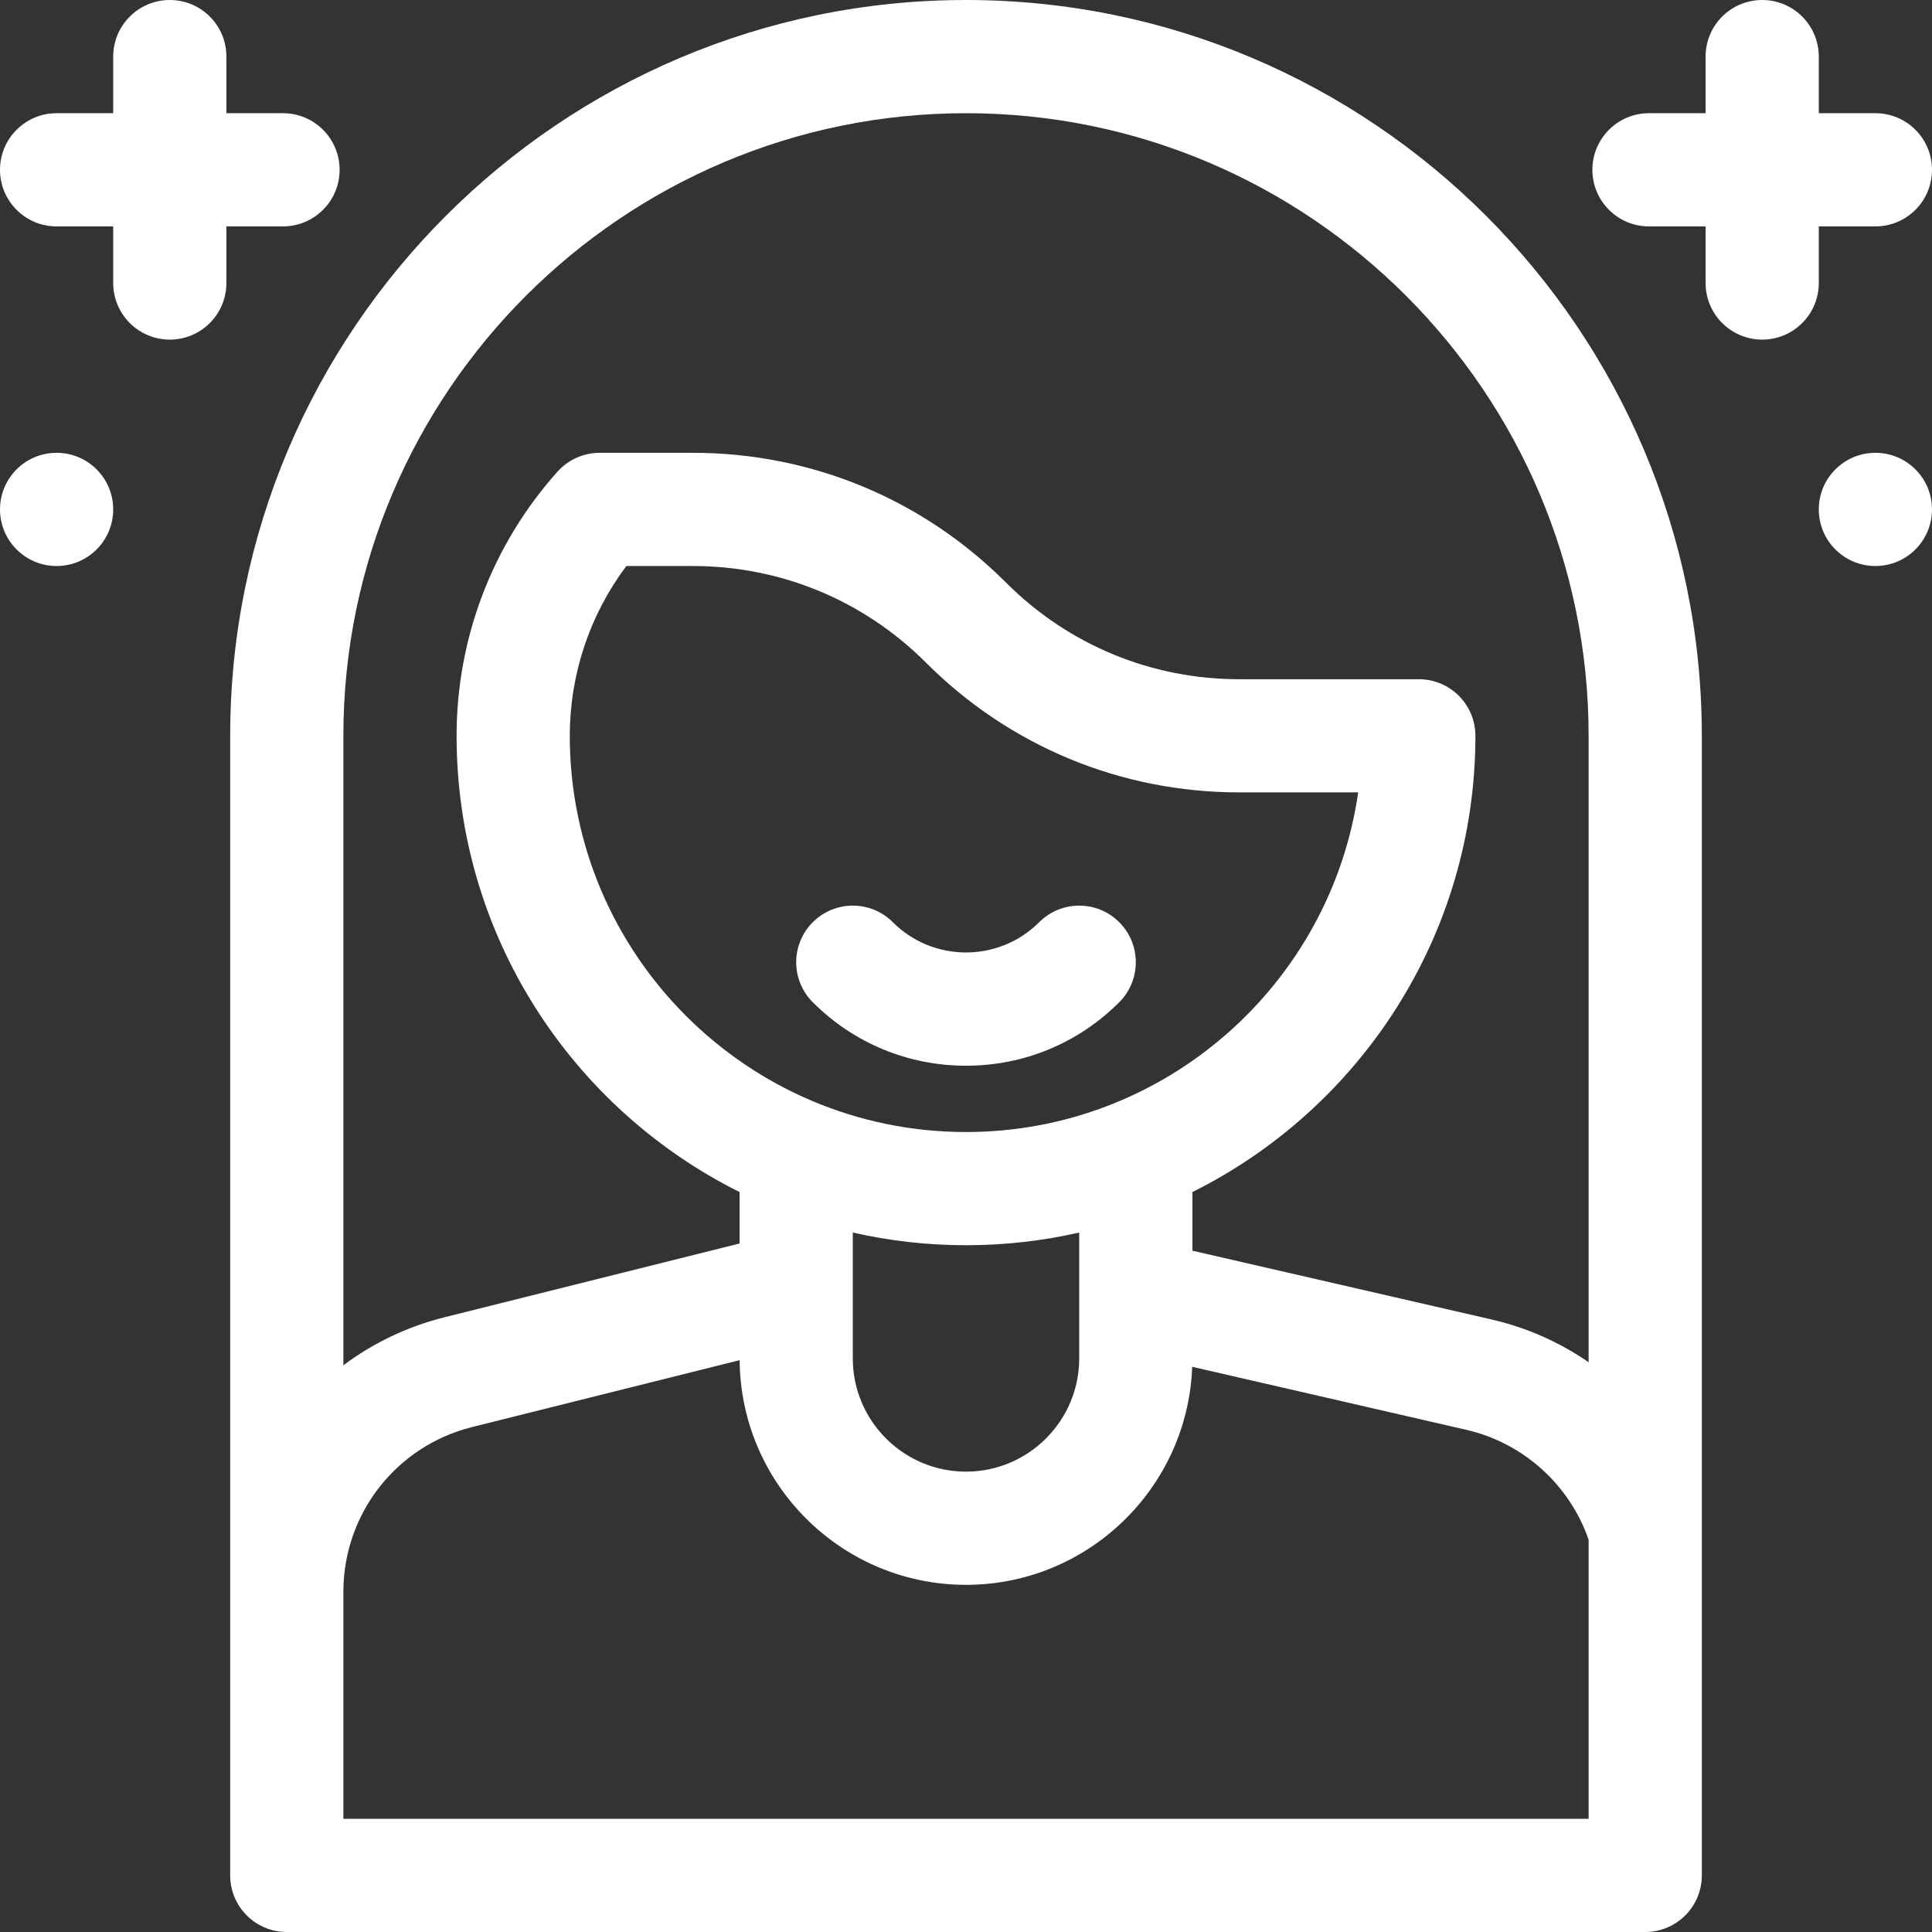
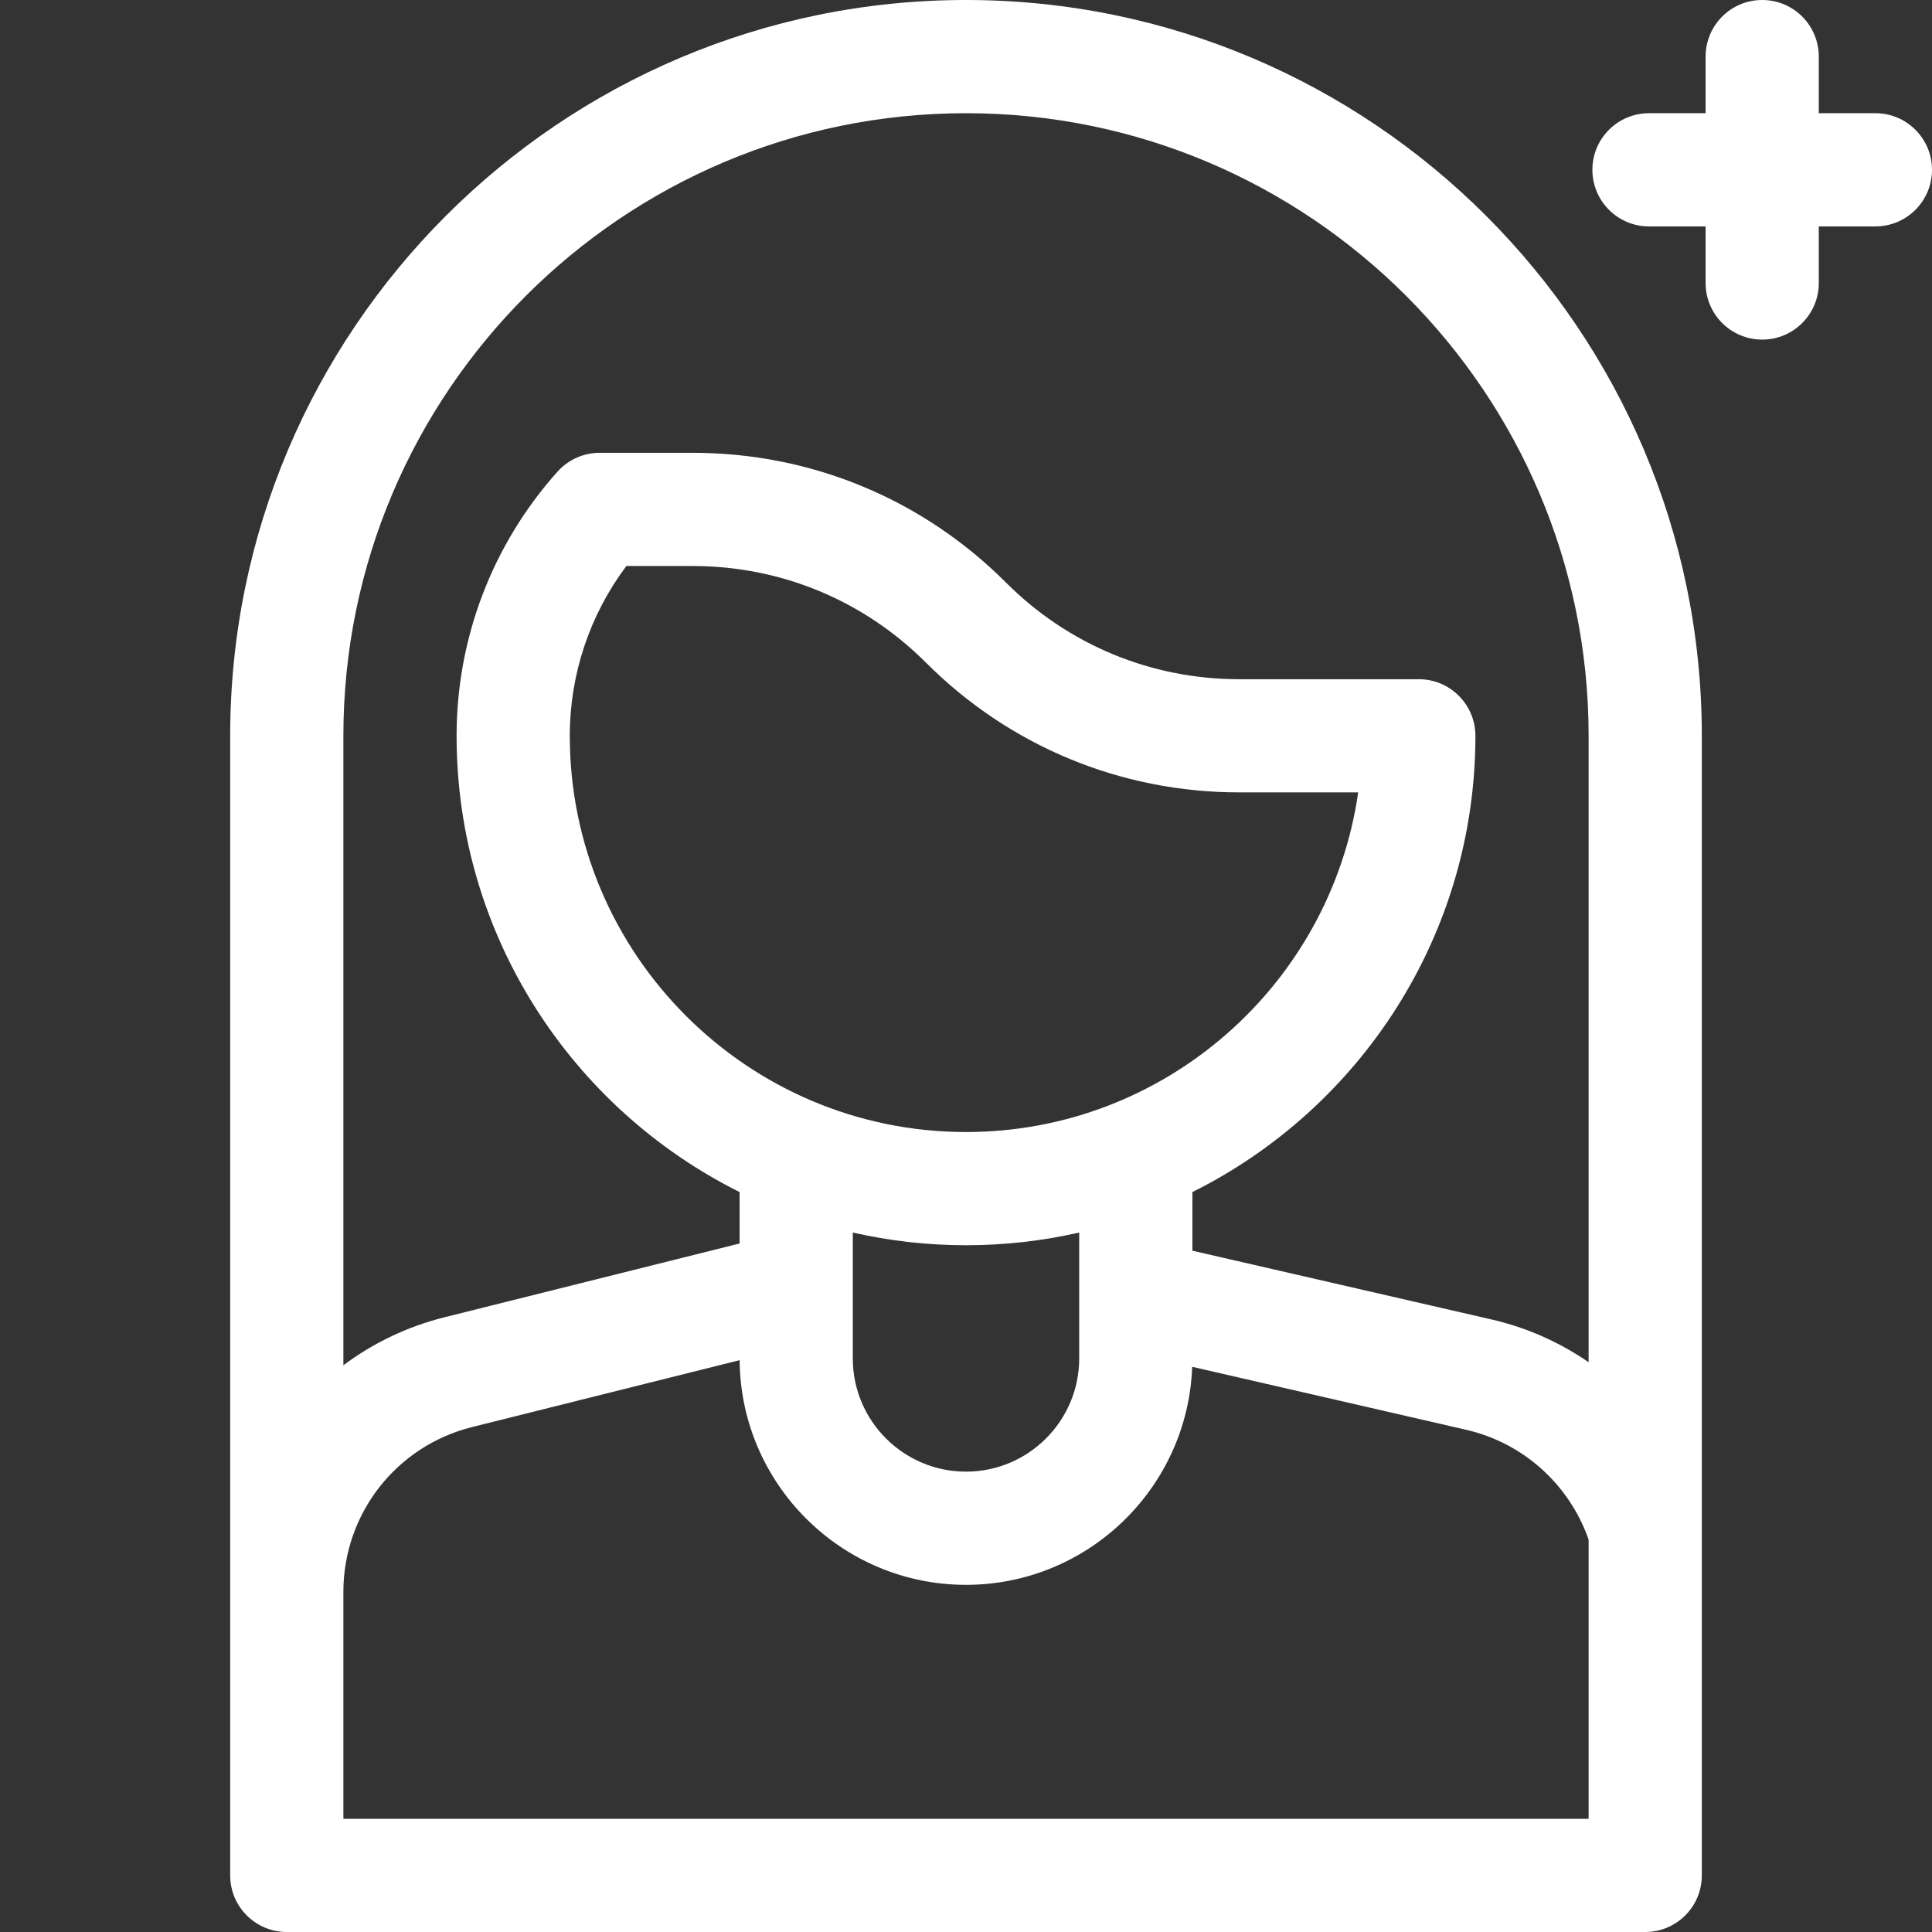
<svg xmlns="http://www.w3.org/2000/svg" width="512px" height="512px" viewBox="0 0 512 512" version="1.1">
  <rect x="0" y="0" width="512" height="512" fill="#333333" stroke="none" />
  <title>Girl icon black</title>
  <desc>Created with Sketch.</desc>
  <g id="Page-1" stroke="none" stroke-width="1" fill="none" fill-rule="evenodd">
    <g id="Girl-icon-black" fill="#FFFFFF">
      <path d="M451,195 C451,87.477 363.523,0 256,0 C148.477,0 61,87.477 61,195 C61,441.997 61,483.078 61,497 C61,505.284 67.716,512 76,512 L436,512 C444.284,512 451,505.284 451,497 C451,460.585 451,225.635 451,195 Z M91,195 C91,104.019 165.019,30 256,30 C346.981,30 421,104.019 421,195 L421,361.005 C413.333,355.723 404.648,351.826 395.303,349.678 L316,331.448 L316,315.909 C360.413,293.78 391,247.898 391,195 C391,186.716 384.284,180 376,180 L328.426,180 C305.073,180 283.119,170.906 266.606,154.394 C244.428,132.214 214.939,120 183.574,120 L158.917,120 C154.65,120 150.585,121.817 147.74,124.996 C130.497,144.262 121,169.123 121,195 C121,247.898 151.587,293.78 196,315.909 L196,329.538 L117.81,349.086 C107.866,351.572 98.813,355.964 91,361.814 L91,195 Z M256,300 C198.103,300 151,252.897 151,195 C151,178.683 156.285,162.933 165.995,150 L183.574,150 C206.927,150 228.881,159.094 245.394,175.606 C267.573,197.785 297.061,209.99 328.427,209.99 L359.932,209.99 C352.631,260.807 308.805,300 256,300 Z M226,326.635 C235.652,328.834 245.692,330 256,330 C266.308,330 276.348,328.834 286,326.635 L286,360 C286,376.542 272.542,390 256,390 C239.458,390 226,376.542 226,360 L226,326.635 Z M91,482 L91,421.847 C91,401.16 105.017,383.208 125.086,378.191 L196.012,360.46 C196.26,393.332 223.07,420 256,420 C288.34,420 314.771,394.276 315.944,362.217 L388.581,378.915 C403.699,382.391 415.945,393.467 421,408.034 L421,482 L91,482 Z" id="Shape" fill-rule="nonzero" />
-       <path d="M275.394,244.394 C264.701,255.087 247.3,255.087 236.607,244.394 C230.75,238.536 221.252,238.536 215.394,244.394 C209.536,250.252 209.536,259.749 215.394,265.607 C226.24,276.454 240.661,282.427 256,282.427 C271.339,282.427 285.76,276.454 296.606,265.607 C302.464,259.749 302.464,250.252 296.606,244.394 C290.749,238.535 281.251,238.535 275.394,244.394 Z" id="Path" />
-       <path d="M75,60 C83.284,60 90,53.284 90,45 C90,36.716 83.284,30 75,30 L60,30 L60,15 C60,6.716 53.284,0 45,0 C36.716,0 30,6.716 30,15 L30,30 L15,30 C6.716,30 0,36.716 0,45 C0,53.284 6.716,60 15,60 L30,60 L30,75 C30,83.284 36.716,90 45,90 C53.284,90 60,83.284 60,75 L60,60 L75,60 Z" id="Path" />
      <path d="M497,30 L482,30 L482,15 C482,6.716 475.284,0 467,0 C458.716,0 452,6.716 452,15 L452,30 L437,30 C428.716,30 422,36.716 422,45 C422,53.284 428.716,60 437,60 L452,60 L452,75 C452,83.284 458.716,90 467,90 C475.284,90 482,83.284 482,75 L482,60 L497,60 C505.284,60 512,53.284 512,45 C512,36.716 505.284,30 497,30 Z" id="Path" />
-       <circle id="Oval" cx="15" cy="135" r="15" />
-       <circle id="Oval" cx="497" cy="135" r="15" />
    </g>
  </g>
</svg>